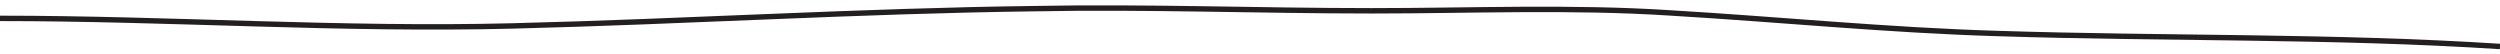
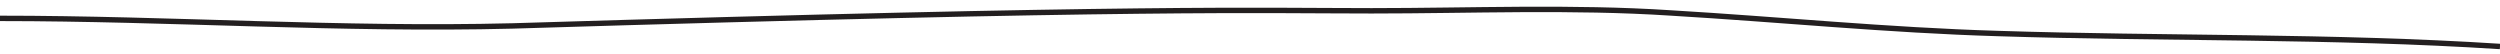
<svg xmlns="http://www.w3.org/2000/svg" version="1.1" id="Layer_1" x="0px" y="0px" viewBox="0 0 231.3 5" style="enable-background:new 0 0 231.3 5;" xml:space="preserve">
  <style type="text/css">
	.st0{fill:none;stroke:#231F20;stroke-width:0.5;}
</style>
-   <path class="st0" d="M0,1.7c15.8,0,31.6,1.1,47.4,0.7C63.5,2,79.6,1,95.7,0.8C106.1,0.6,116.5,1,126.9,1c9.2,0,18.5-0.4,27.7,0.2  c10.1,0.6,20.1,1.6,30.2,1.9c15.5,0.5,31,0.2,46.5,1.2" />
+   <path class="st0" d="M0,1.7c15.8,0,31.6,1.1,47.4,0.7C106.1,0.6,116.5,1,126.9,1c9.2,0,18.5-0.4,27.7,0.2  c10.1,0.6,20.1,1.6,30.2,1.9c15.5,0.5,31,0.2,46.5,1.2" />
</svg>